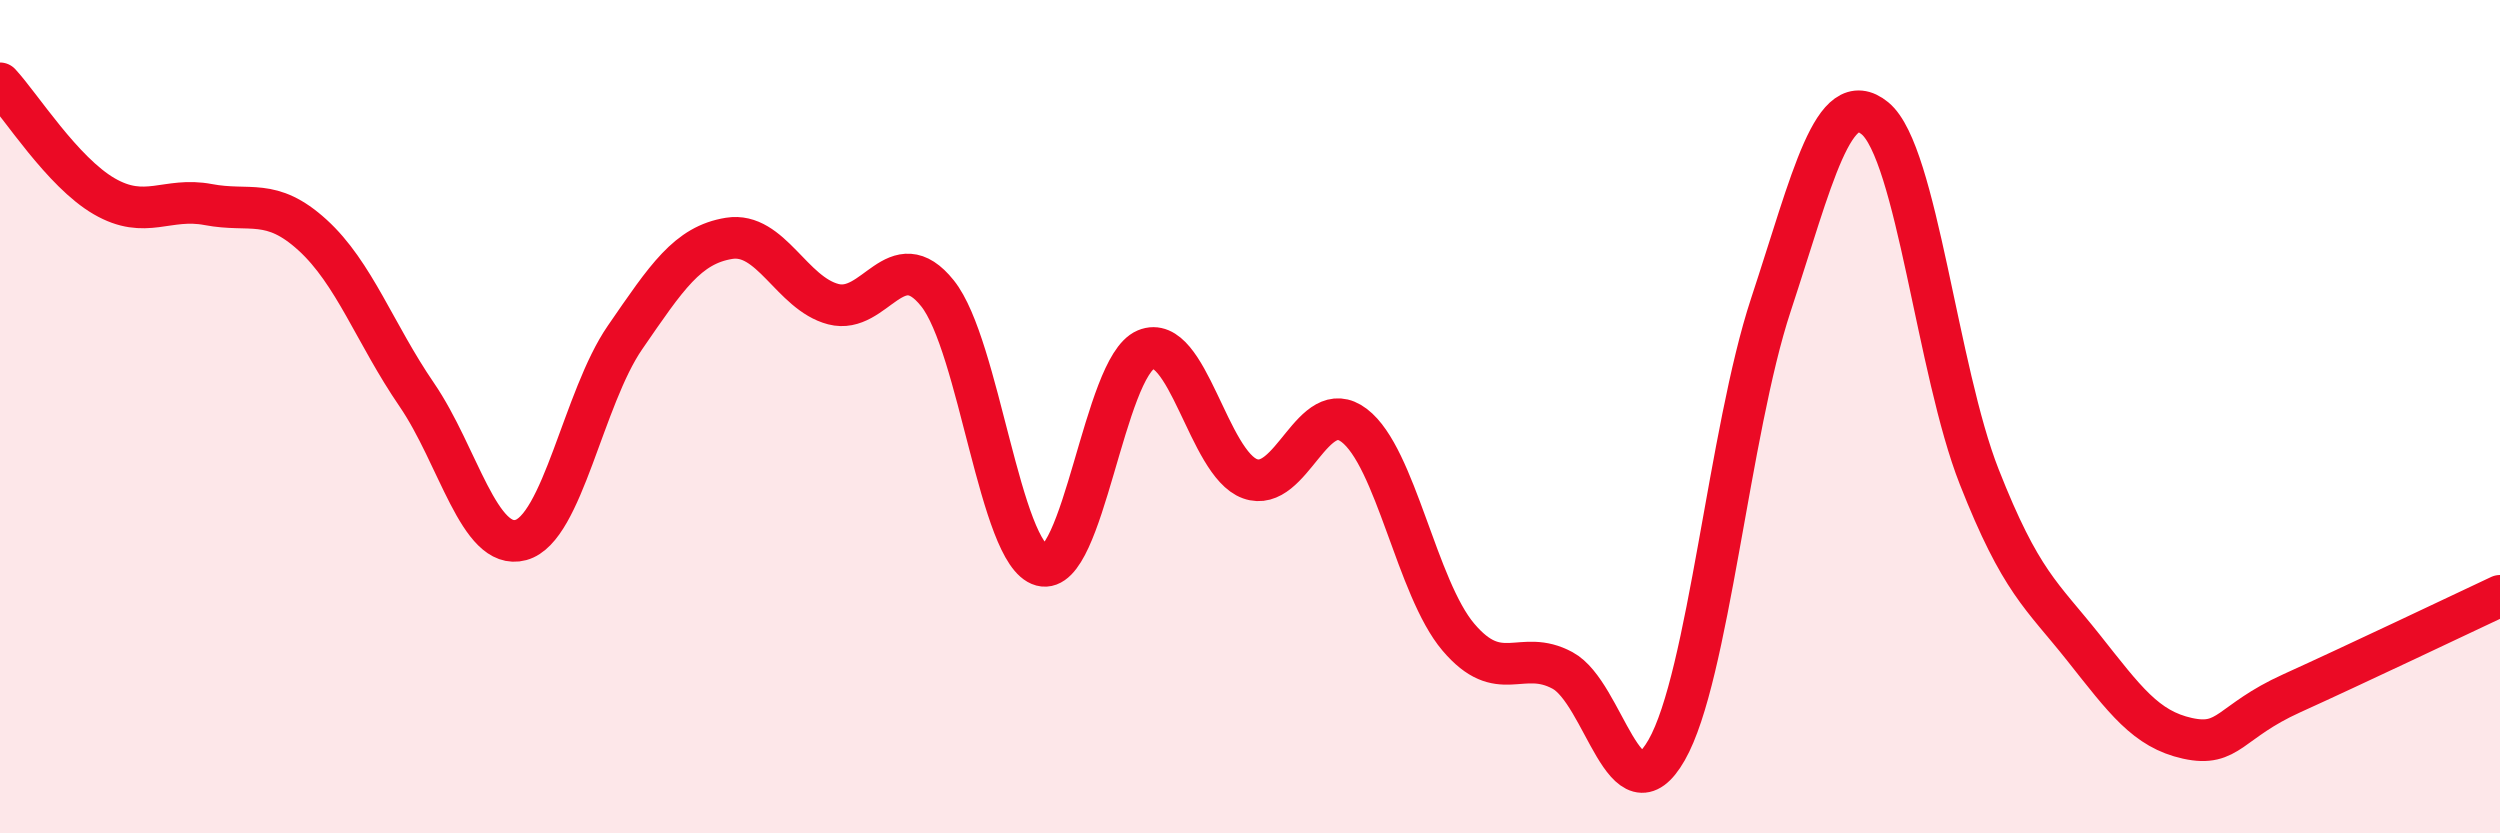
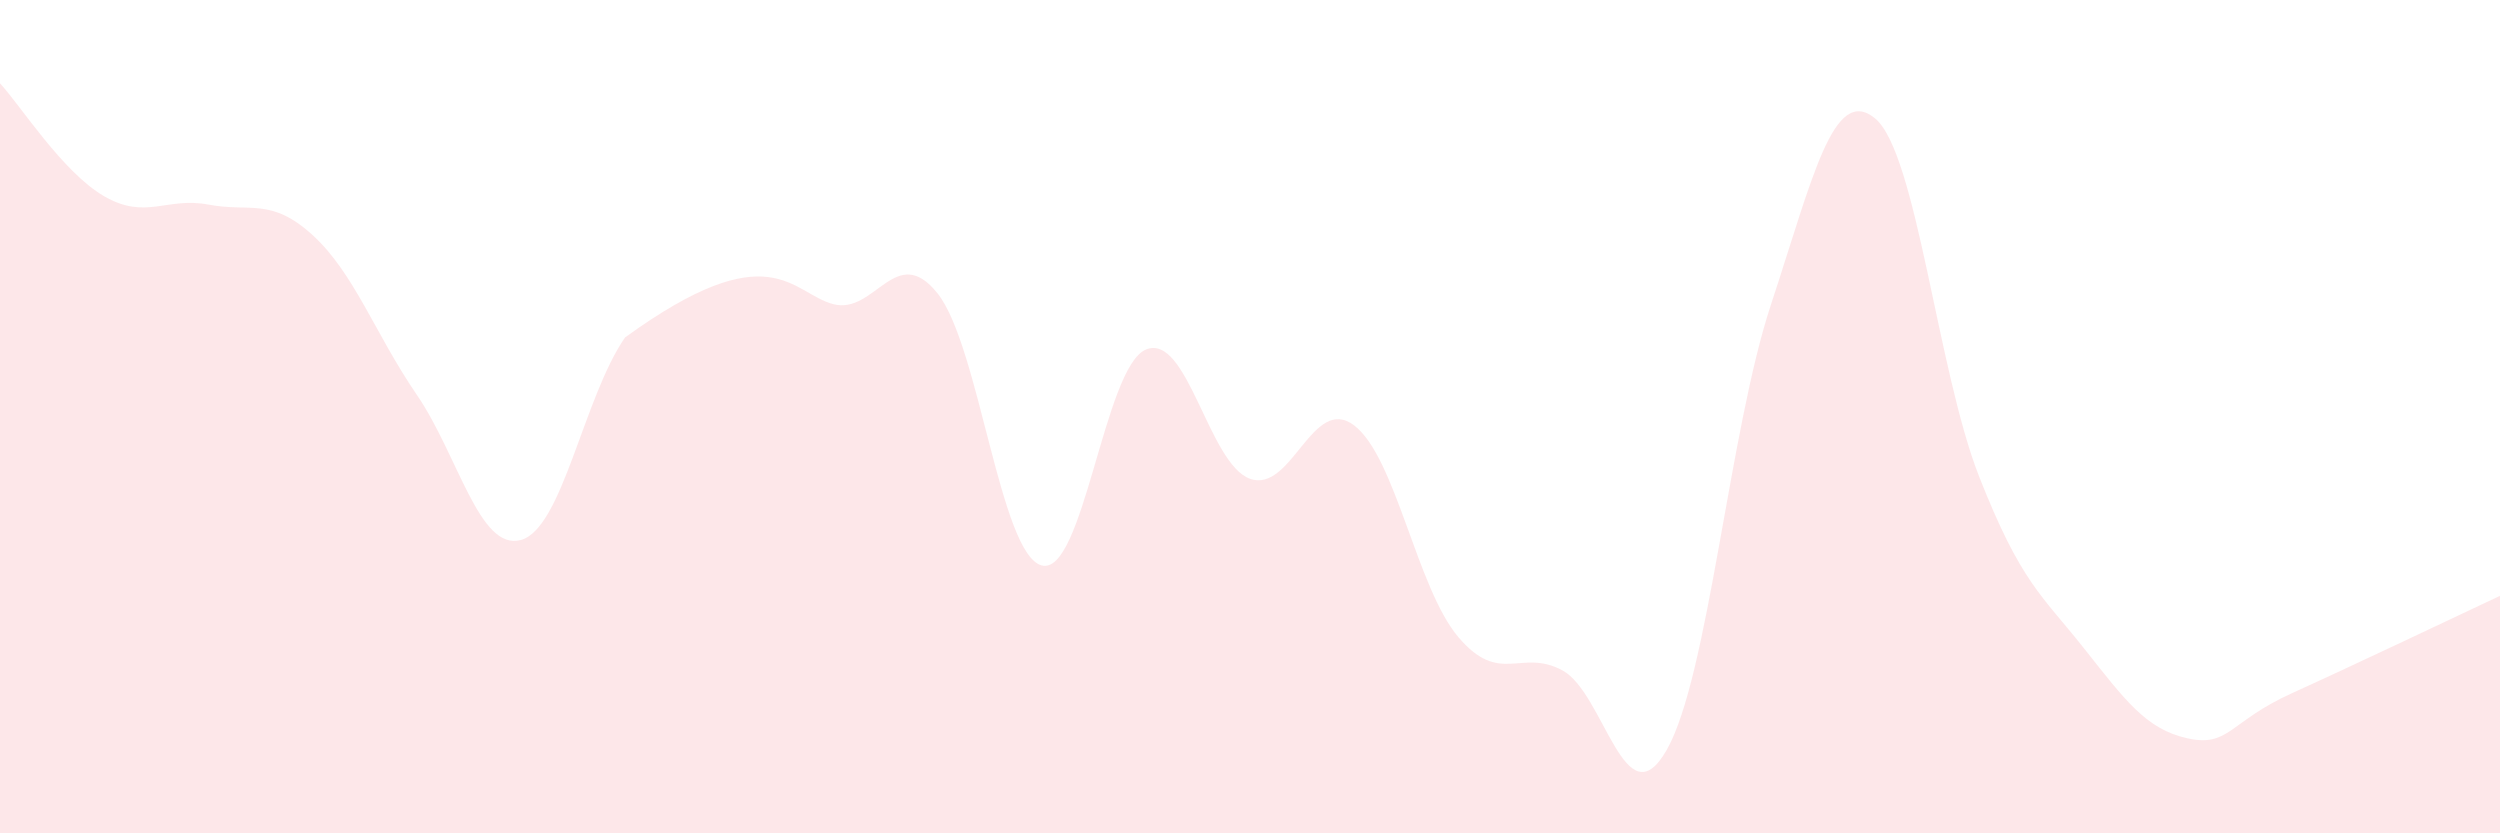
<svg xmlns="http://www.w3.org/2000/svg" width="60" height="20" viewBox="0 0 60 20">
-   <path d="M 0,2 C 0.5,2.54 1.5,4.13 2.5,4.71 C 3.5,5.29 4,4.72 5,4.91 C 6,5.1 6.5,4.73 7.5,5.64 C 8.5,6.55 9,8.01 10,9.47 C 11,10.93 11.5,13.23 12.5,12.96 C 13.5,12.69 14,9.55 15,8.1 C 16,6.65 16.5,5.88 17.5,5.72 C 18.5,5.56 19,7.04 20,7.3 C 21,7.56 21.5,5.79 22.5,7.04 C 23.5,8.29 24,13.3 25,13.57 C 26,13.84 26.5,8.81 27.5,8.39 C 28.5,7.97 29,11.13 30,11.49 C 31,11.85 31.5,9.45 32.5,10.21 C 33.5,10.97 34,14.11 35,15.29 C 36,16.47 36.5,15.55 37.5,16.09 C 38.5,16.63 39,19.75 40,18 C 41,16.25 41.5,10.35 42.5,7.32 C 43.5,4.29 44,2.02 45,2.84 C 46,3.66 46.5,8.9 47.5,11.44 C 48.5,13.98 49,14.28 50,15.54 C 51,16.8 51.5,17.5 52.5,17.72 C 53.5,17.94 53.5,17.32 55,16.64 C 56.5,15.96 59,14.77 60,14.3L60 20L0 20Z" fill="#EB0A25" opacity="0.1" stroke-linecap="round" stroke-linejoin="round" />
-   <path d="M 0,2 C 0.5,2.54 1.5,4.13 2.5,4.71 C 3.5,5.29 4,4.72 5,4.91 C 6,5.1 6.5,4.73 7.5,5.64 C 8.5,6.55 9,8.01 10,9.47 C 11,10.93 11.5,13.23 12.5,12.96 C 13.5,12.69 14,9.55 15,8.1 C 16,6.65 16.5,5.88 17.5,5.72 C 18.5,5.56 19,7.04 20,7.3 C 21,7.56 21.5,5.79 22.5,7.04 C 23.5,8.29 24,13.3 25,13.57 C 26,13.84 26.5,8.81 27.5,8.39 C 28.5,7.97 29,11.13 30,11.49 C 31,11.85 31.5,9.45 32.5,10.21 C 33.5,10.97 34,14.11 35,15.29 C 36,16.47 36.5,15.55 37.5,16.09 C 38.5,16.63 39,19.75 40,18 C 41,16.25 41.5,10.35 42.5,7.32 C 43.5,4.29 44,2.02 45,2.84 C 46,3.66 46.5,8.9 47.5,11.44 C 48.5,13.98 49,14.28 50,15.54 C 51,16.8 51.5,17.5 52.5,17.72 C 53.5,17.94 53.5,17.32 55,16.64 C 56.5,15.96 59,14.77 60,14.3" stroke="#EB0A25" stroke-width="1" fill="none" stroke-linecap="round" stroke-linejoin="round" />
+   <path d="M 0,2 C 0.5,2.54 1.5,4.13 2.5,4.71 C 3.5,5.29 4,4.72 5,4.91 C 6,5.1 6.5,4.73 7.5,5.64 C 8.5,6.55 9,8.01 10,9.47 C 11,10.93 11.5,13.23 12.5,12.96 C 13.5,12.69 14,9.55 15,8.1 C 18.5,5.56 19,7.04 20,7.3 C 21,7.56 21.5,5.79 22.5,7.04 C 23.5,8.29 24,13.3 25,13.57 C 26,13.84 26.5,8.81 27.5,8.39 C 28.5,7.97 29,11.13 30,11.49 C 31,11.85 31.5,9.45 32.5,10.21 C 33.5,10.97 34,14.11 35,15.29 C 36,16.47 36.5,15.55 37.5,16.09 C 38.5,16.63 39,19.75 40,18 C 41,16.25 41.5,10.35 42.5,7.32 C 43.5,4.29 44,2.02 45,2.84 C 46,3.66 46.5,8.9 47.5,11.44 C 48.5,13.98 49,14.28 50,15.54 C 51,16.8 51.5,17.5 52.5,17.72 C 53.5,17.94 53.5,17.32 55,16.64 C 56.5,15.96 59,14.77 60,14.3L60 20L0 20Z" fill="#EB0A25" opacity="0.1" stroke-linecap="round" stroke-linejoin="round" />
</svg>